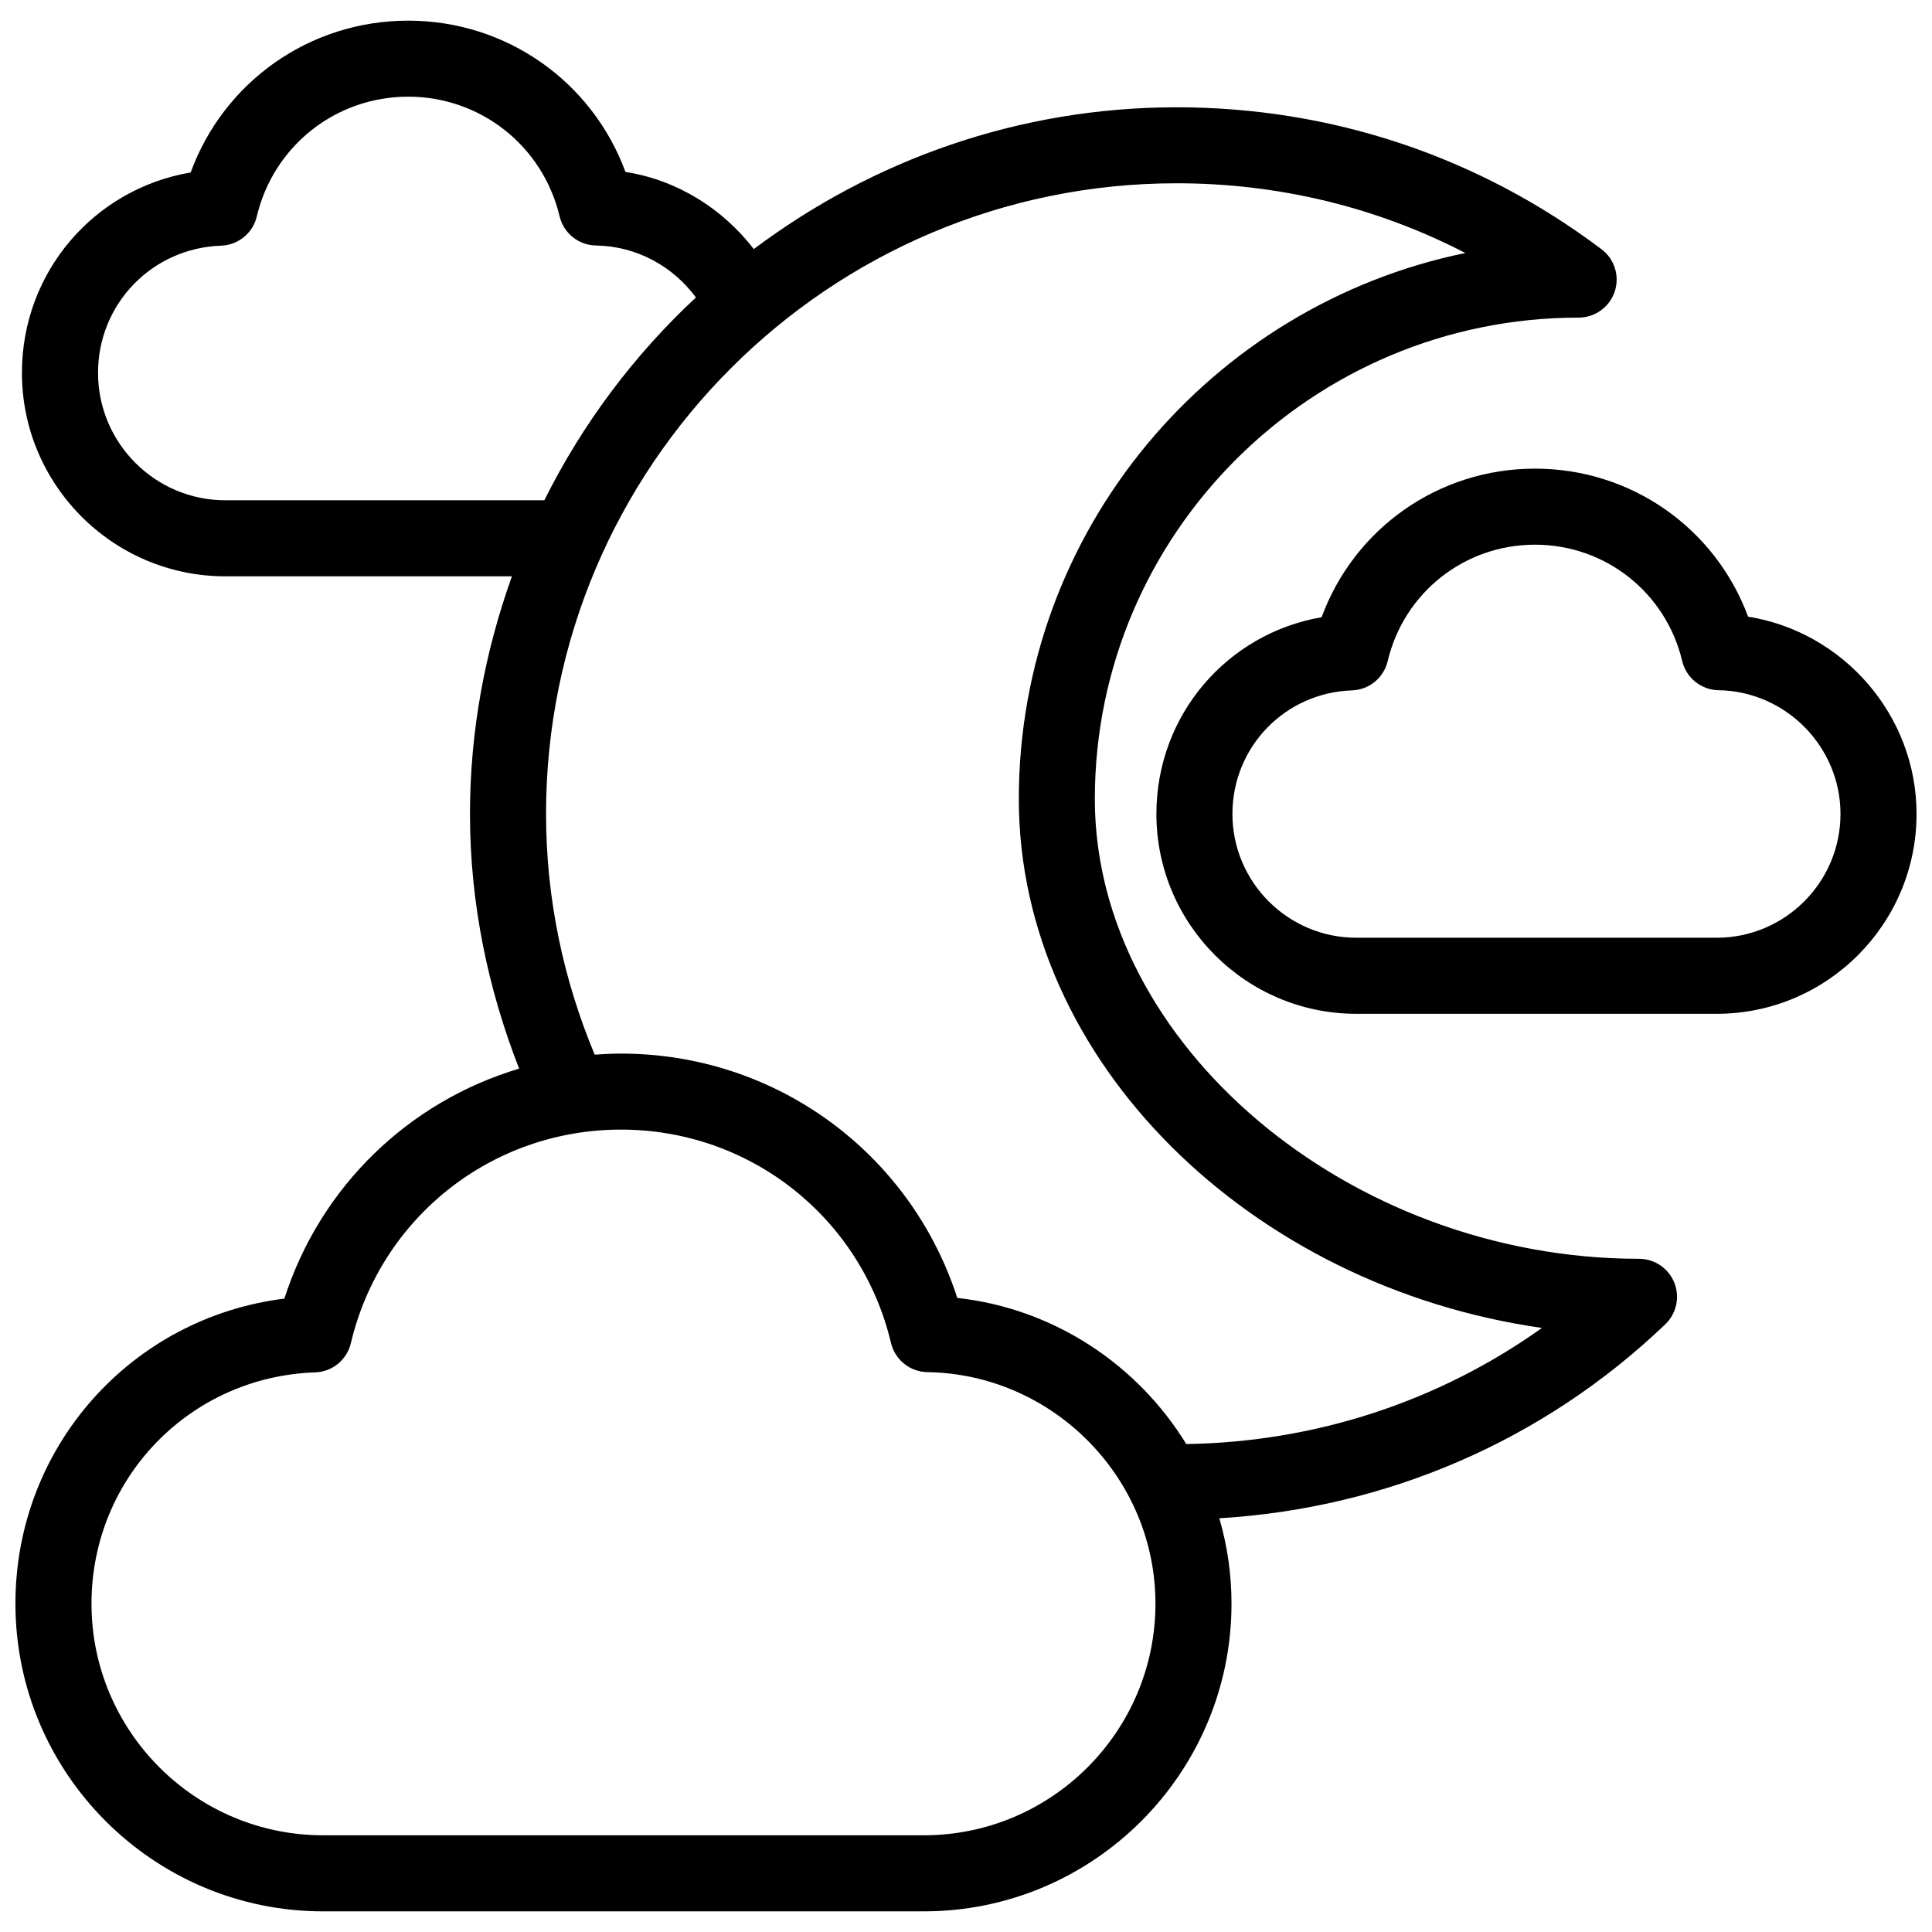
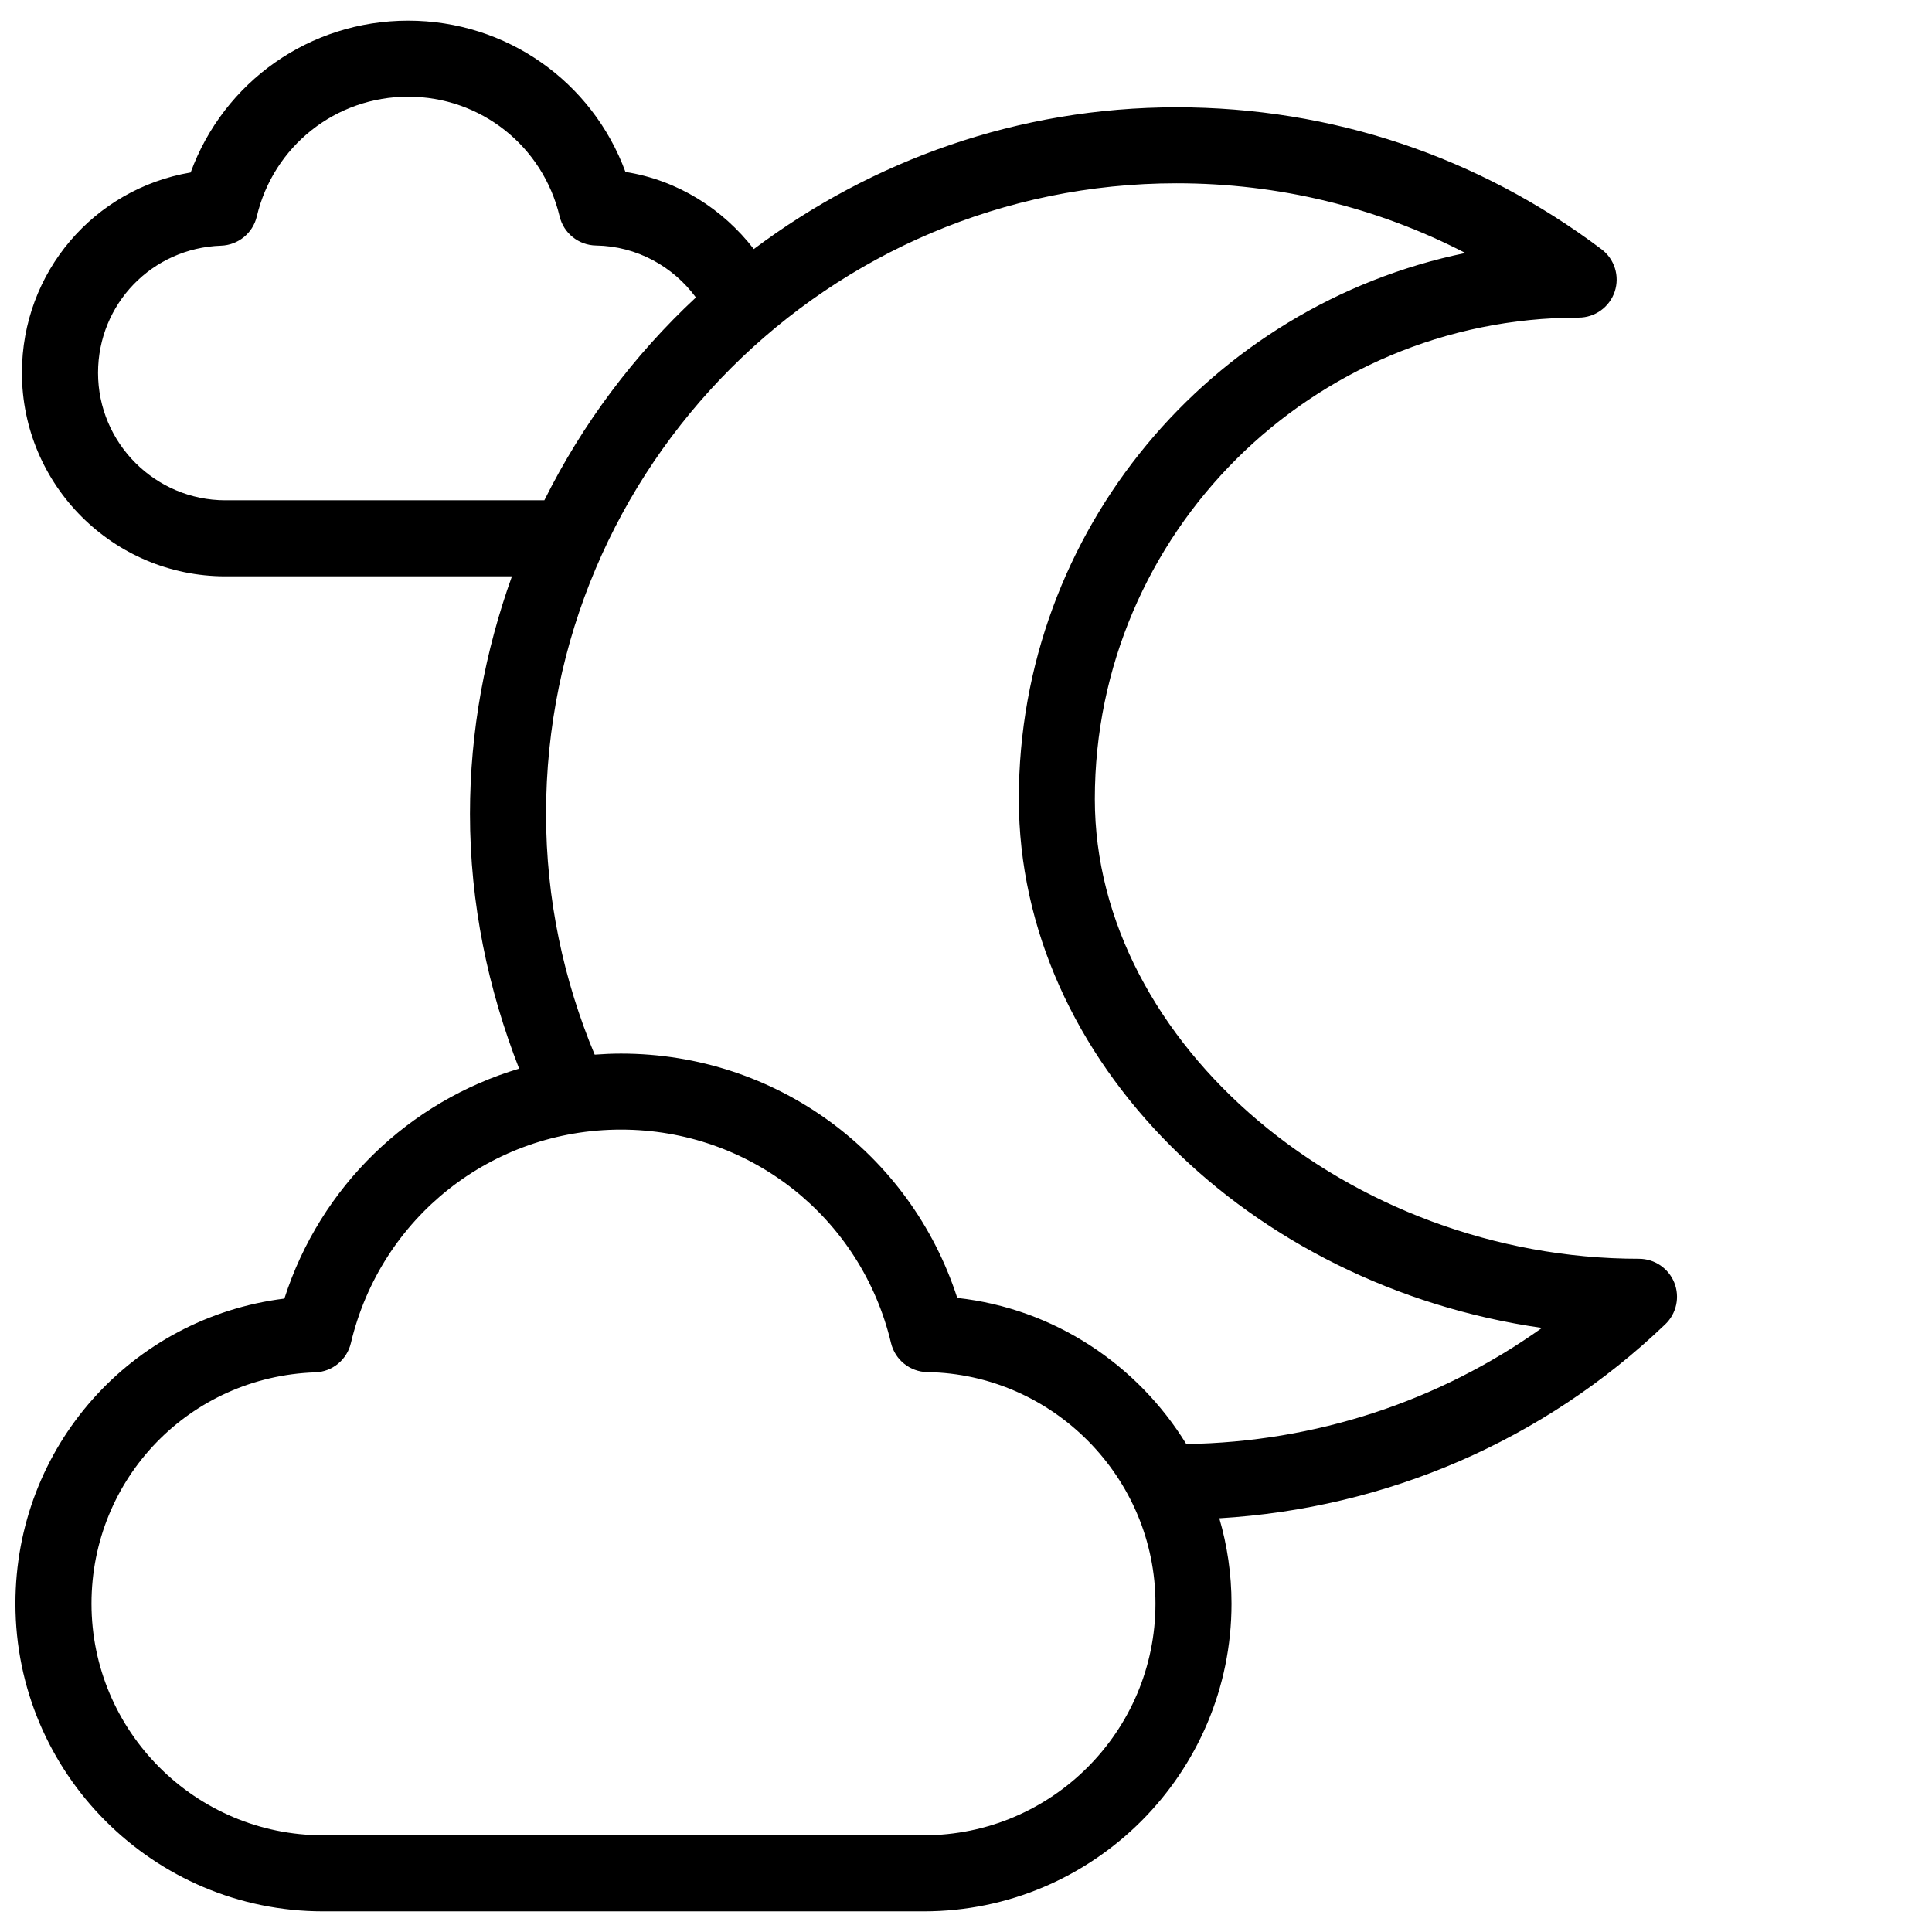
<svg xmlns="http://www.w3.org/2000/svg" width="800px" height="800px" version="1.1" viewBox="144 144 512 512">
  <defs>
    <clipPath id="b">
-       <path d="m450 268h201.9v145h-201.9z" />
-     </clipPath>
+       </clipPath>
    <clipPath id="a">
      <path d="m148.09 149h440.91v502h-440.91z" />
    </clipPath>
  </defs>
  <g>
    <g clip-path="url(#b)">
      <path d="m607.26 307.42c-8.672-23.422-30.949-39.227-56.473-39.227-25.594 0-47.902 15.863-56.543 39.379-25.074 4.316-43.785 25.953-43.785 52.129 0 29.207 23.766 52.969 52.969 52.969h95.516c29.207 0 52.961-23.766 52.961-52.969-0.004-26.203-19.434-48.246-44.645-52.281zm-8.32 85.09h-95.516c-18.098 0-32.816-14.723-32.816-32.812 0-17.75 13.914-32.133 31.684-32.738 4.535-0.156 8.414-3.324 9.457-7.75 4.309-18.168 20.359-30.863 39.035-30.863 18.645 0 34.699 12.68 39.016 30.828 1.062 4.484 5.039 7.668 9.645 7.742 17.812 0.273 32.305 14.98 32.305 32.781 0 18.09-14.719 32.812-32.809 32.812z" />
    </g>
    <g clip-path="url(#a)">
      <path d="m578.35 477.59c-76.82 0-144.21-56.934-144.21-121.85 0-70.344 57.516-127.57 128.21-127.57 4.328 0 8.176-2.769 9.559-6.879 1.375-4.106-0.031-8.637-3.492-11.238-32.656-24.613-71.598-37.621-112.6-37.621-42.043 0-80.762 14.098-112.05 37.574-8.223-10.652-20.184-18.27-34.016-20.445-8.812-23.938-31.539-40.09-57.586-40.09-26.113 0-48.875 16.223-57.641 40.234-25.594 4.344-44.715 26.406-44.715 53.098 0 29.734 24.191 53.93 53.922 53.93h75.934c-7.07 19.711-11.117 40.844-11.117 62.949 0 23.859 4.82 46.527 13.023 67.516-29.141 8.695-52.637 31.141-62.211 60.945-40.52 5.043-71.273 39.223-71.273 80.84 0 44.961 36.582 81.547 81.547 81.547h159.18c44.961 0 81.547-36.586 81.547-81.547 0-7.836-1.133-15.434-3.234-22.625 44.285-2.644 85.918-20.512 118.19-51.41 2.973-2.852 3.914-7.227 2.383-11.039-1.543-3.816-5.238-6.316-9.355-6.316zm-374.6-201.01c-18.621 0-33.77-15.156-33.77-33.773 0-18.273 14.324-33.074 32.613-33.703 4.535-0.156 8.414-3.324 9.461-7.742 4.426-18.691 20.93-31.742 40.121-31.742 19.176 0 35.676 13.039 40.125 31.703 1.066 4.484 5.039 7.664 9.648 7.738 10.863 0.168 20.445 5.582 26.477 13.766-16.426 15.297-30.059 33.465-40.164 53.746h-84.512zm185.07 353.79h-159.18c-33.852 0-61.395-27.543-61.395-61.395 0-33.23 26.035-60.145 59.277-61.285 4.535-0.145 8.414-3.324 9.461-7.742 7.906-33.316 37.344-56.594 71.578-56.594 34.203 0 63.633 23.25 71.562 56.531 1.066 4.488 5.039 7.672 9.645 7.742 33.332 0.516 60.441 28.035 60.441 61.344-0.004 33.855-27.539 61.398-61.391 61.398zm69.555-103.68c-12.902-21.035-35.051-35.91-60.688-38.727-12.449-38.477-48.09-64.75-89.129-64.75-2.344 0-4.66 0.109-6.961 0.277-8.219-19.68-12.891-41.18-12.891-63.809 0-92.141 74.969-167.11 167.11-167.11 27.02 0 53.027 6.328 76.52 18.477-67.465 13.859-118.34 73.469-118.34 144.69 0 69.426 61.242 129.15 138.64 140.18-27.43 19.543-60.102 30.25-94.254 30.77z" />
    </g>
  </g>
</svg>